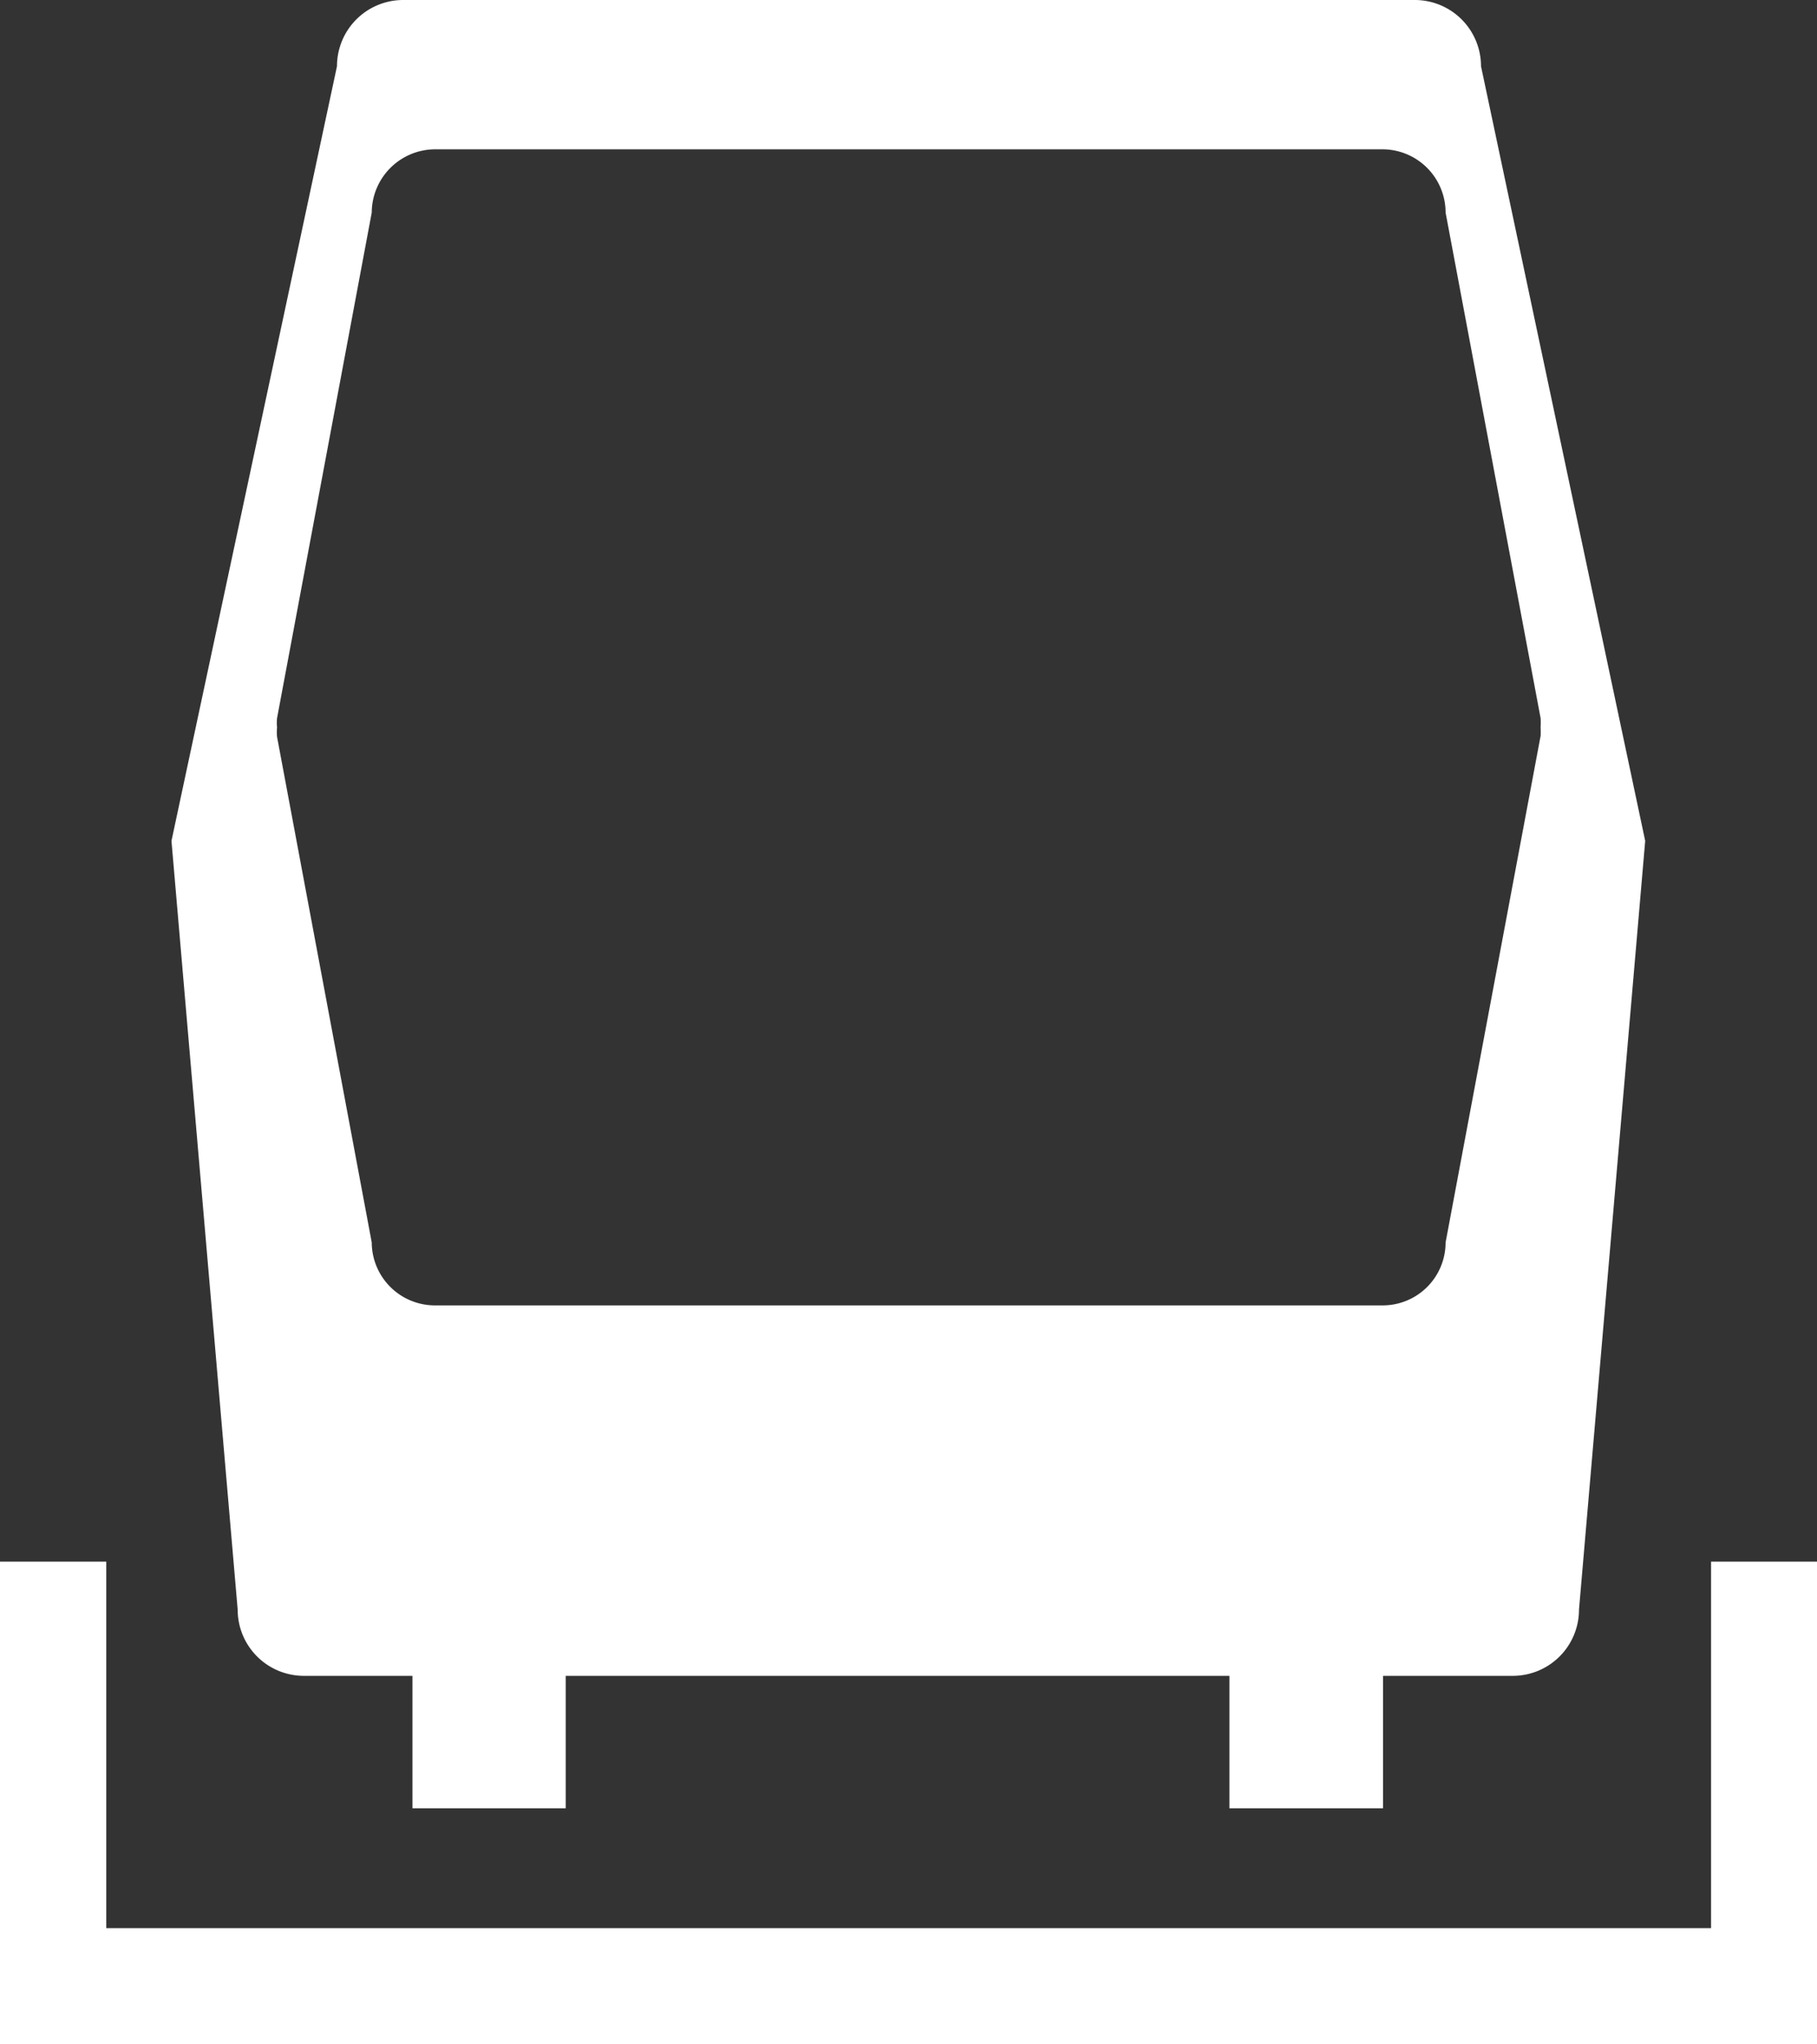
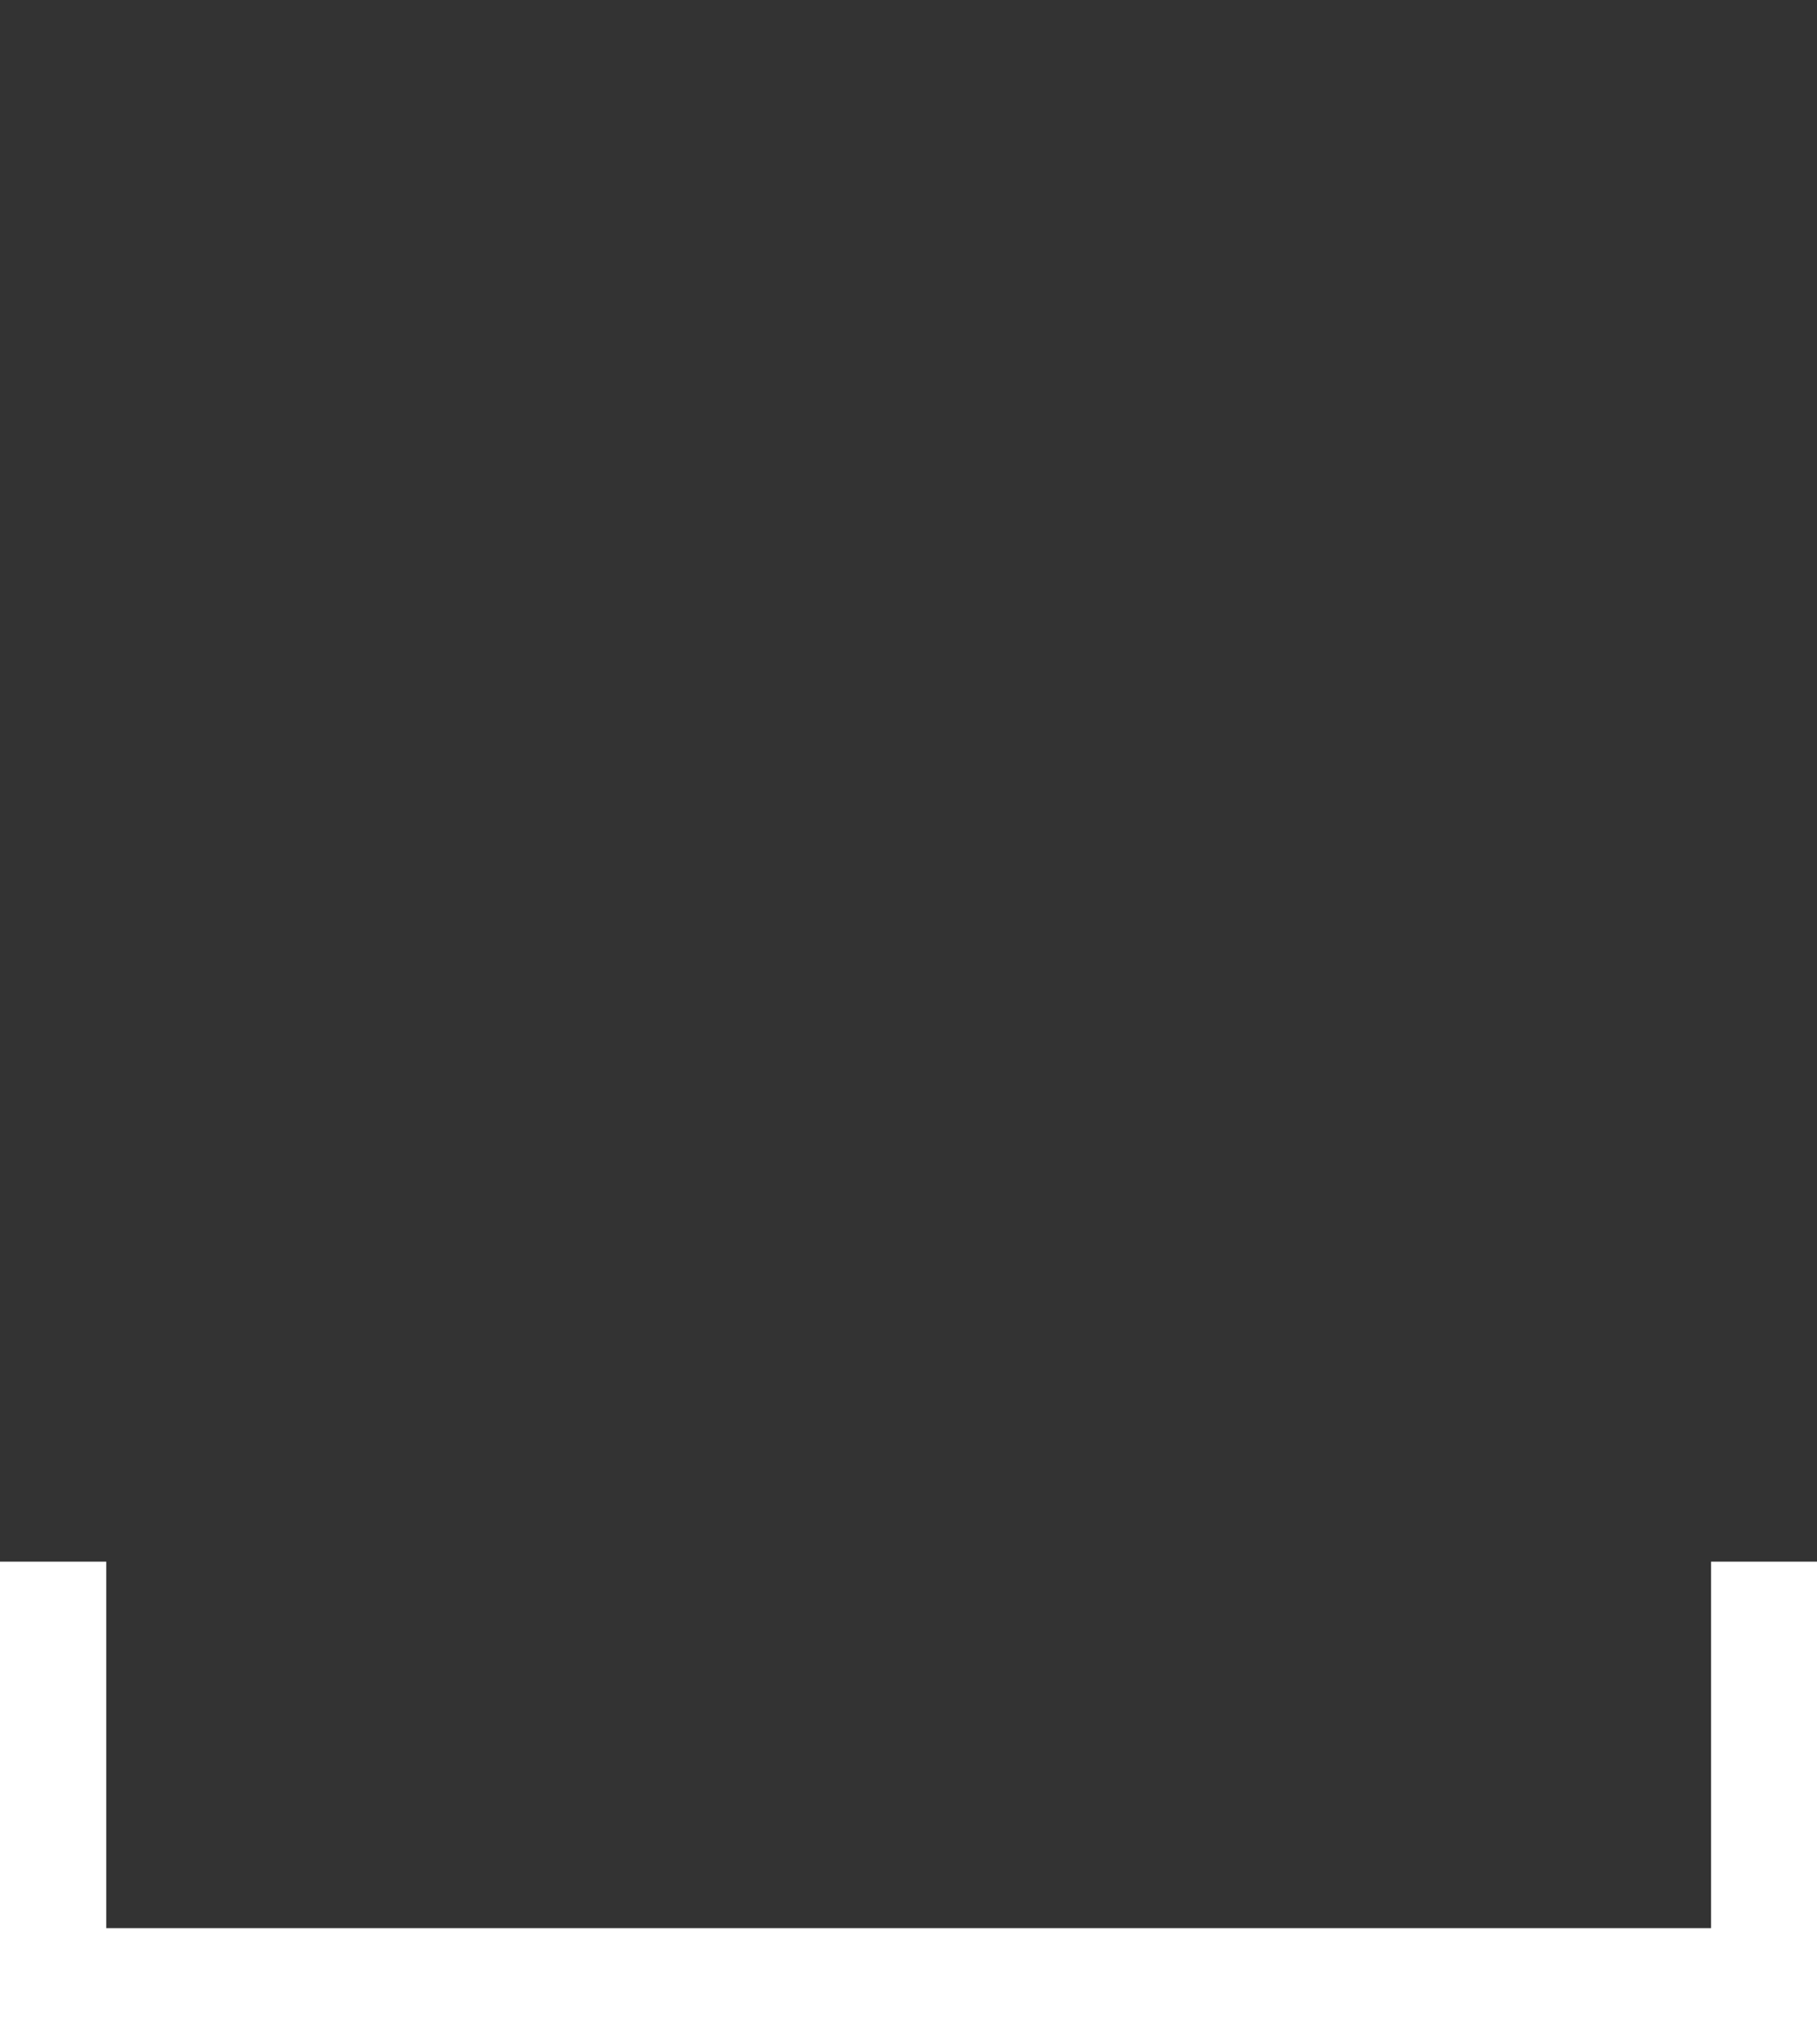
<svg xmlns="http://www.w3.org/2000/svg" viewBox="0 0 54.89 61.74">
  <rect x="0" y="0" width="54.89" height="61.74" fill="#333333" stroke="none" />
  <defs>
    <style>.cls-1{fill:#fff;}</style>
  </defs>
  <g id="レイヤー_2" data-name="レイヤー 2">
    <g id="design">
      <polygon class="cls-1" points="51.69 47.17 51.69 58.24 3.21 58.24 3.21 47.17 0 47.17 0 61.74 54.89 61.74 54.89 47.17 51.69 47.17" />
-       <path class="cls-1" d="M44.74,2a2,2,0,0,0-2-2H12.18a2,2,0,0,0-2,2l-5,23.4,2,23.22a2,2,0,0,0,2,2h3.28v4h4.63v-4h3v0H34.63v0h2.51v4h4.64v-4h3.92a2,2,0,0,0,2-2l2-23.22Zm1.8,20.23L43.67,37.53a1.9,1.9,0,0,1-1.9,1.9H13.14a1.91,1.91,0,0,1-1.91-1.9L8.37,22.26a1.43,1.43,0,0,1,0-.29,1.27,1.27,0,0,1,0-.28L11.23,6.42a1.92,1.92,0,0,1,1.91-1.91H41.77a1.91,1.91,0,0,1,1.9,1.91l2.87,15.27a2.4,2.4,0,0,1,0,.28A2.85,2.85,0,0,1,46.54,22.26Z" />
    </g>
  </g>
</svg>